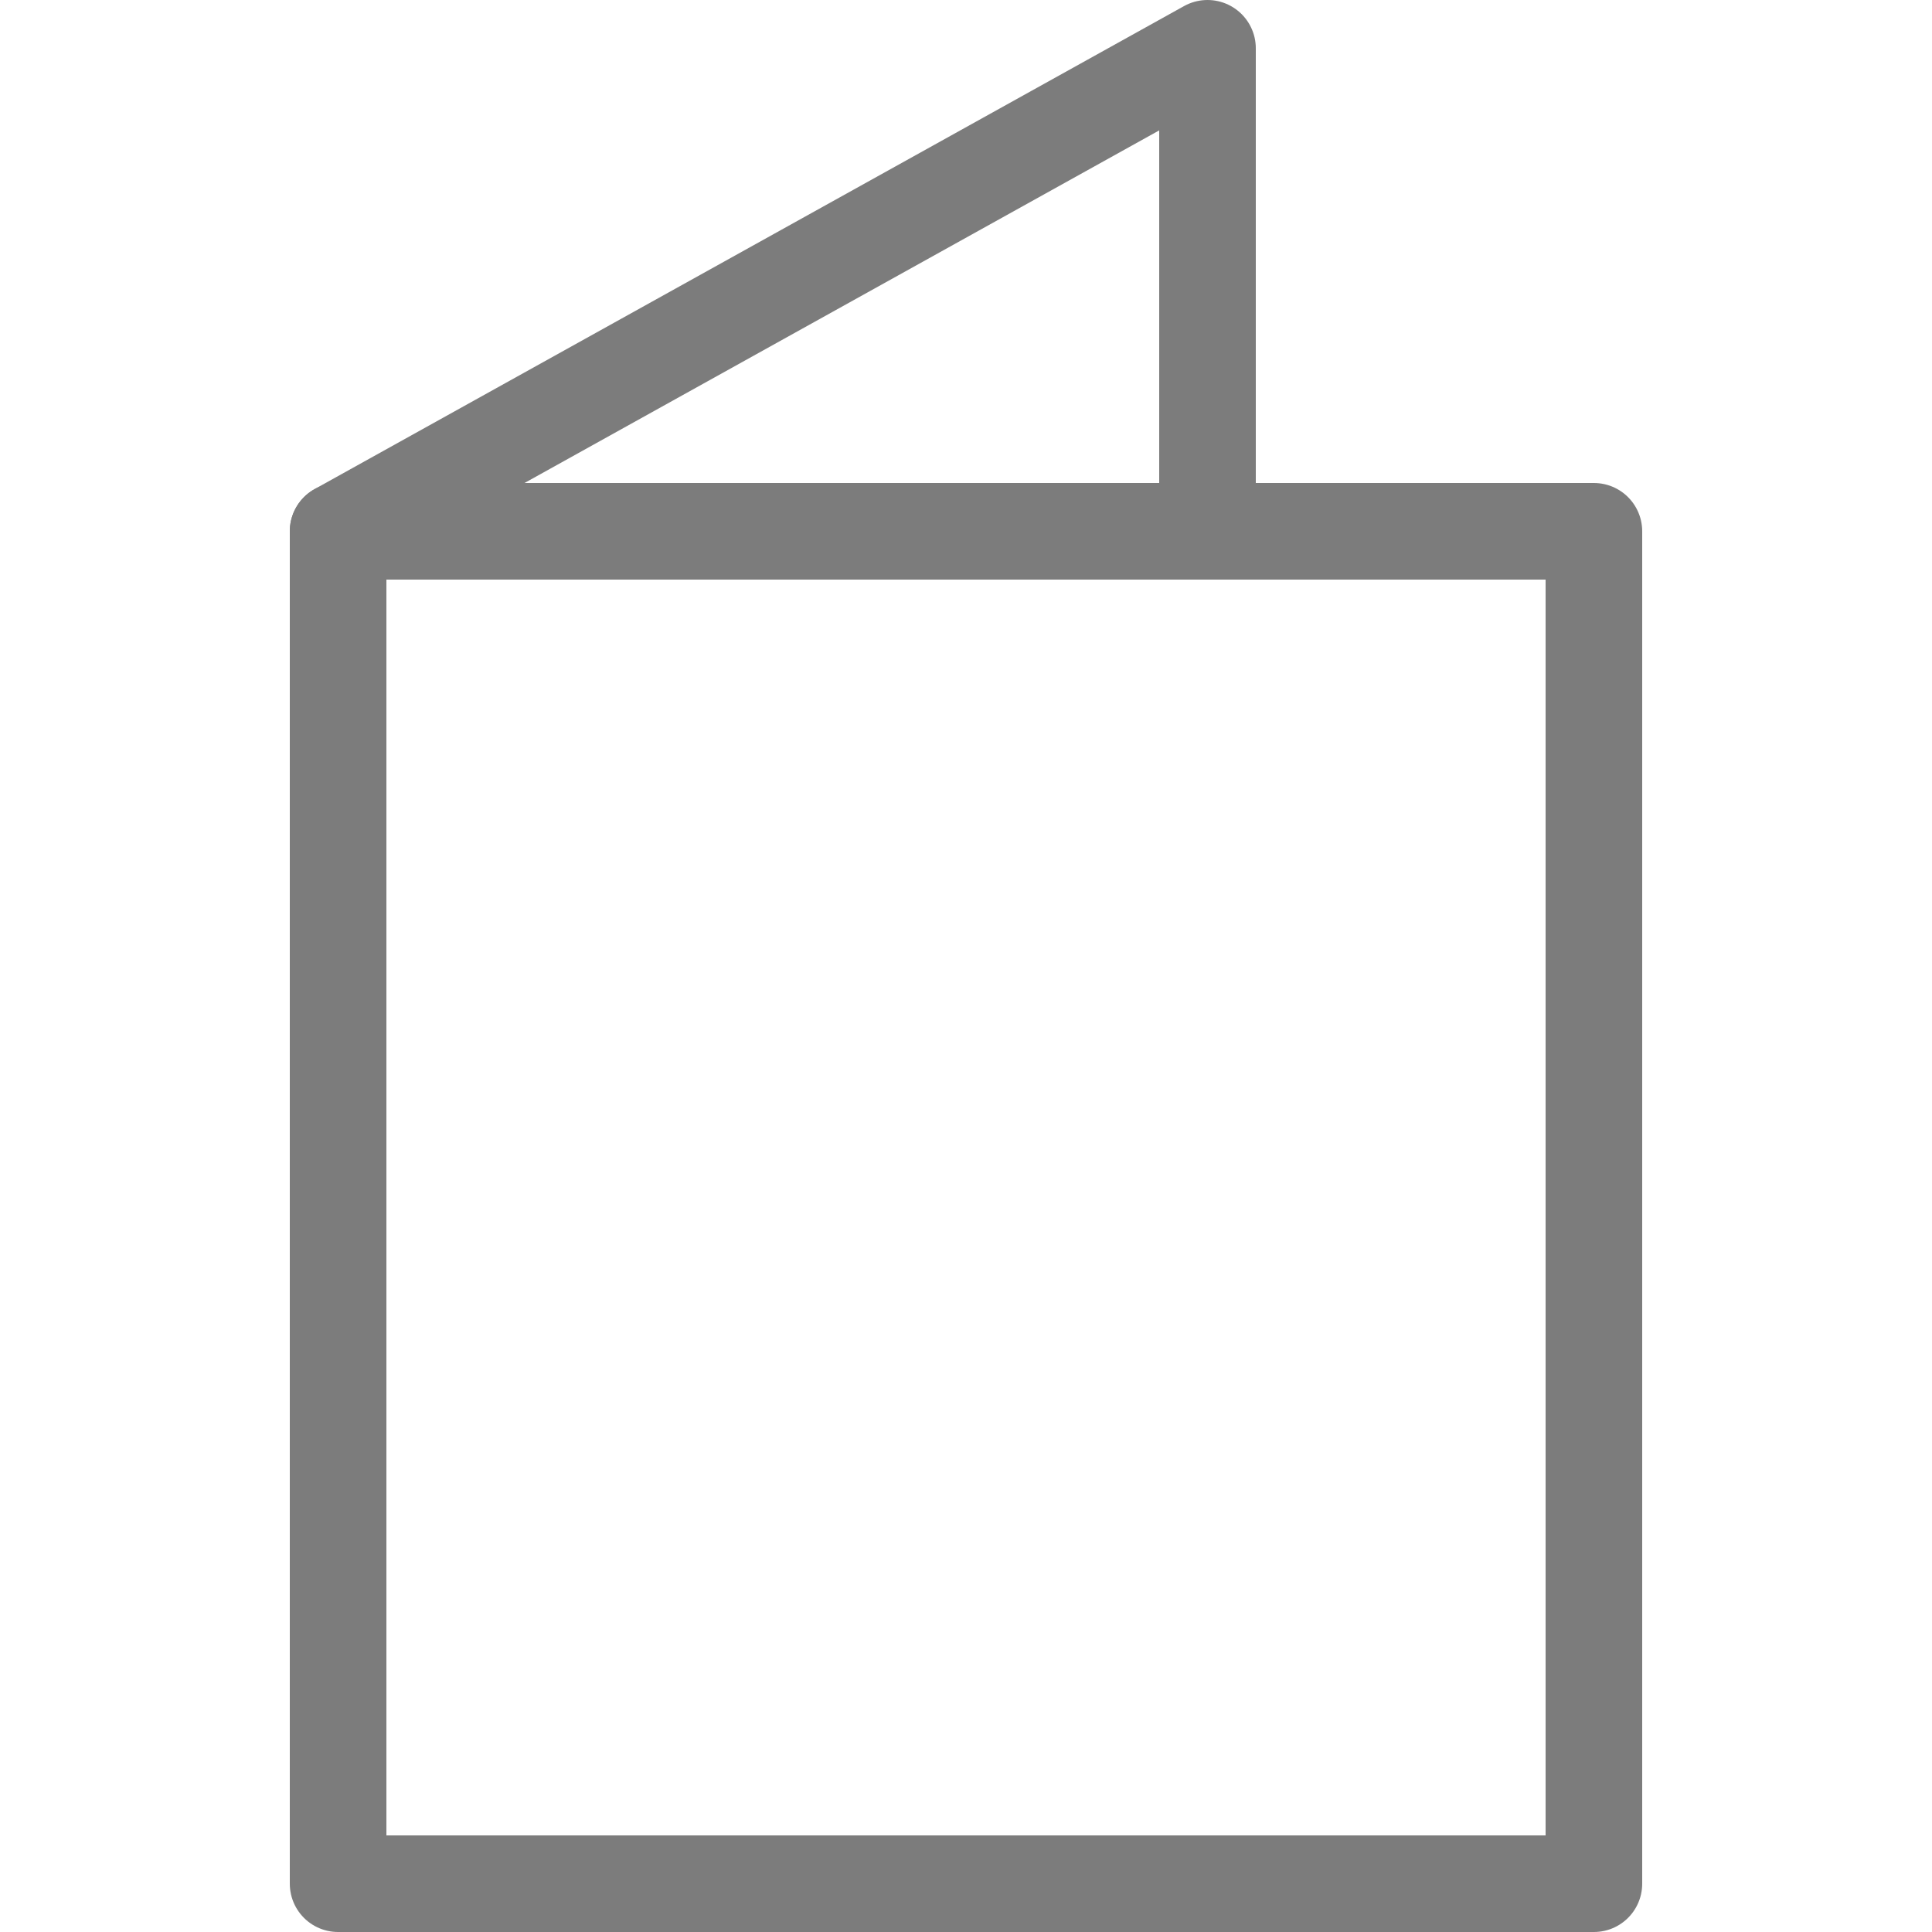
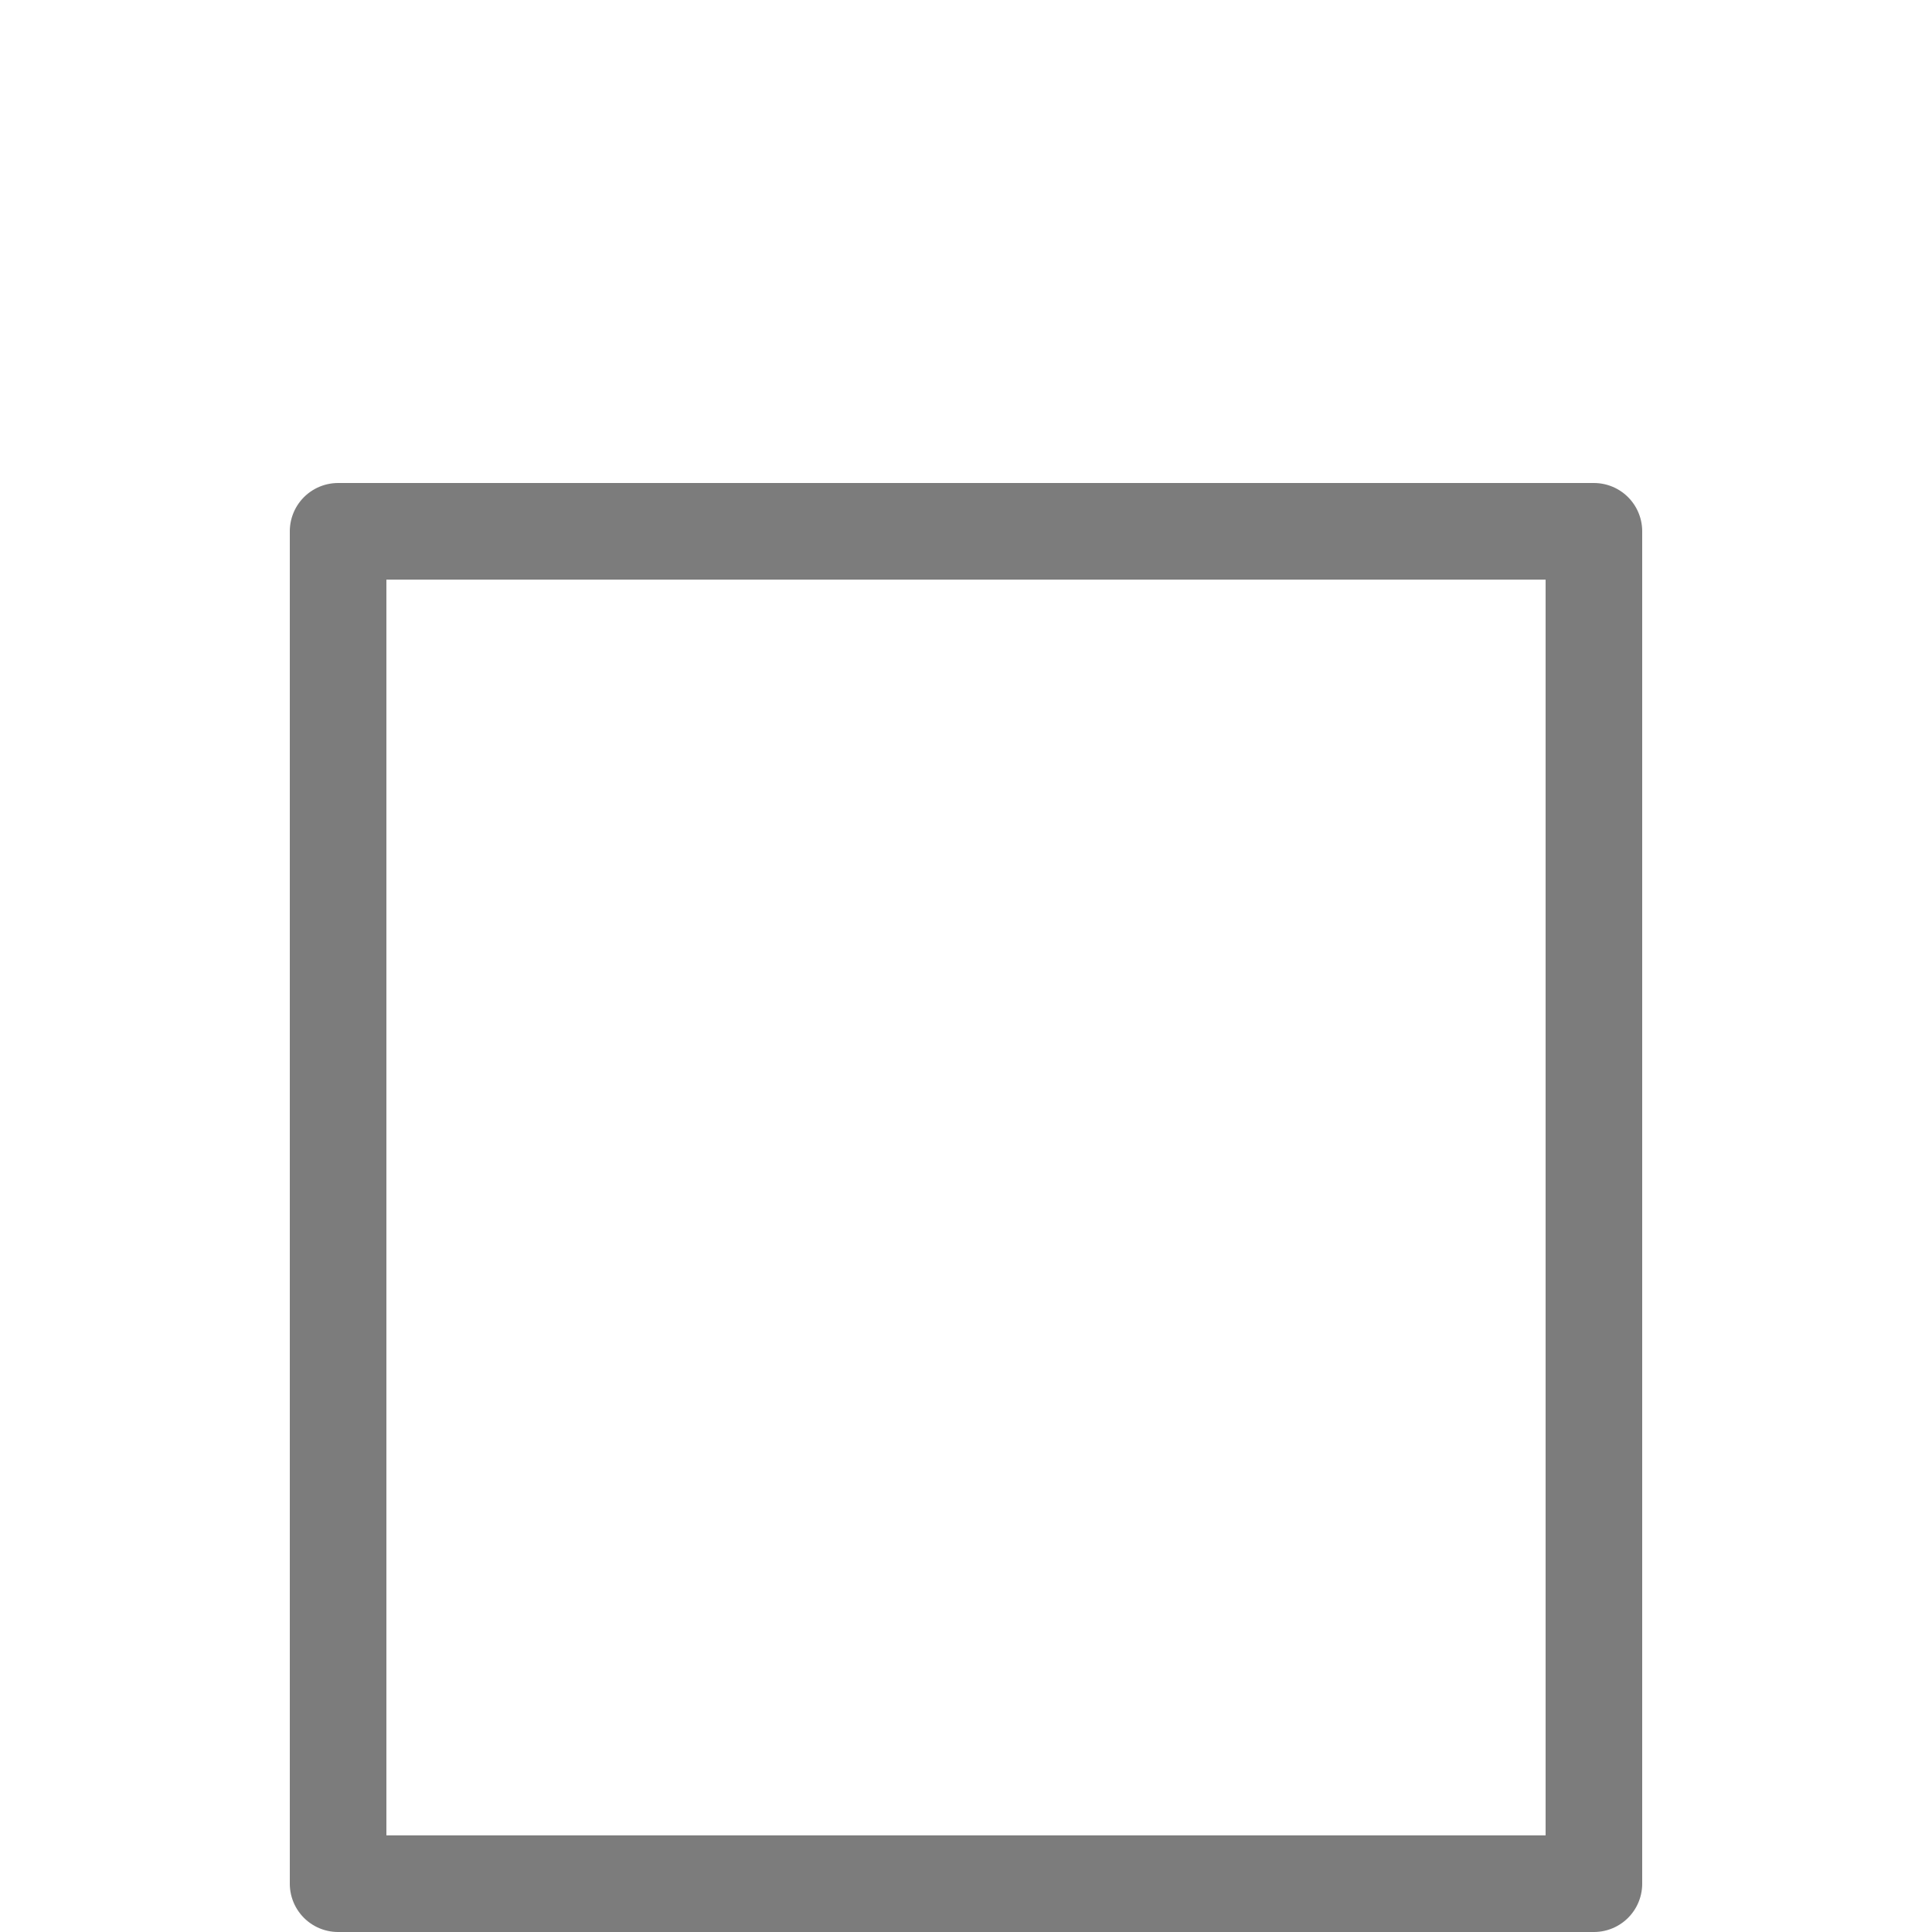
<svg xmlns="http://www.w3.org/2000/svg" width="20" height="20" viewBox="0 0 20 20" fill="none">
  <path d="M16.5 5.5H3.5V19.5H16.5V5.5Z" stroke="#7C7C7C" stroke-linecap="round" stroke-linejoin="round" />
-   <path d="M12.5 5.5V0.5L3.5 5.5H12.5Z" stroke="#7C7C7C" stroke-linecap="round" stroke-linejoin="round" />
</svg>